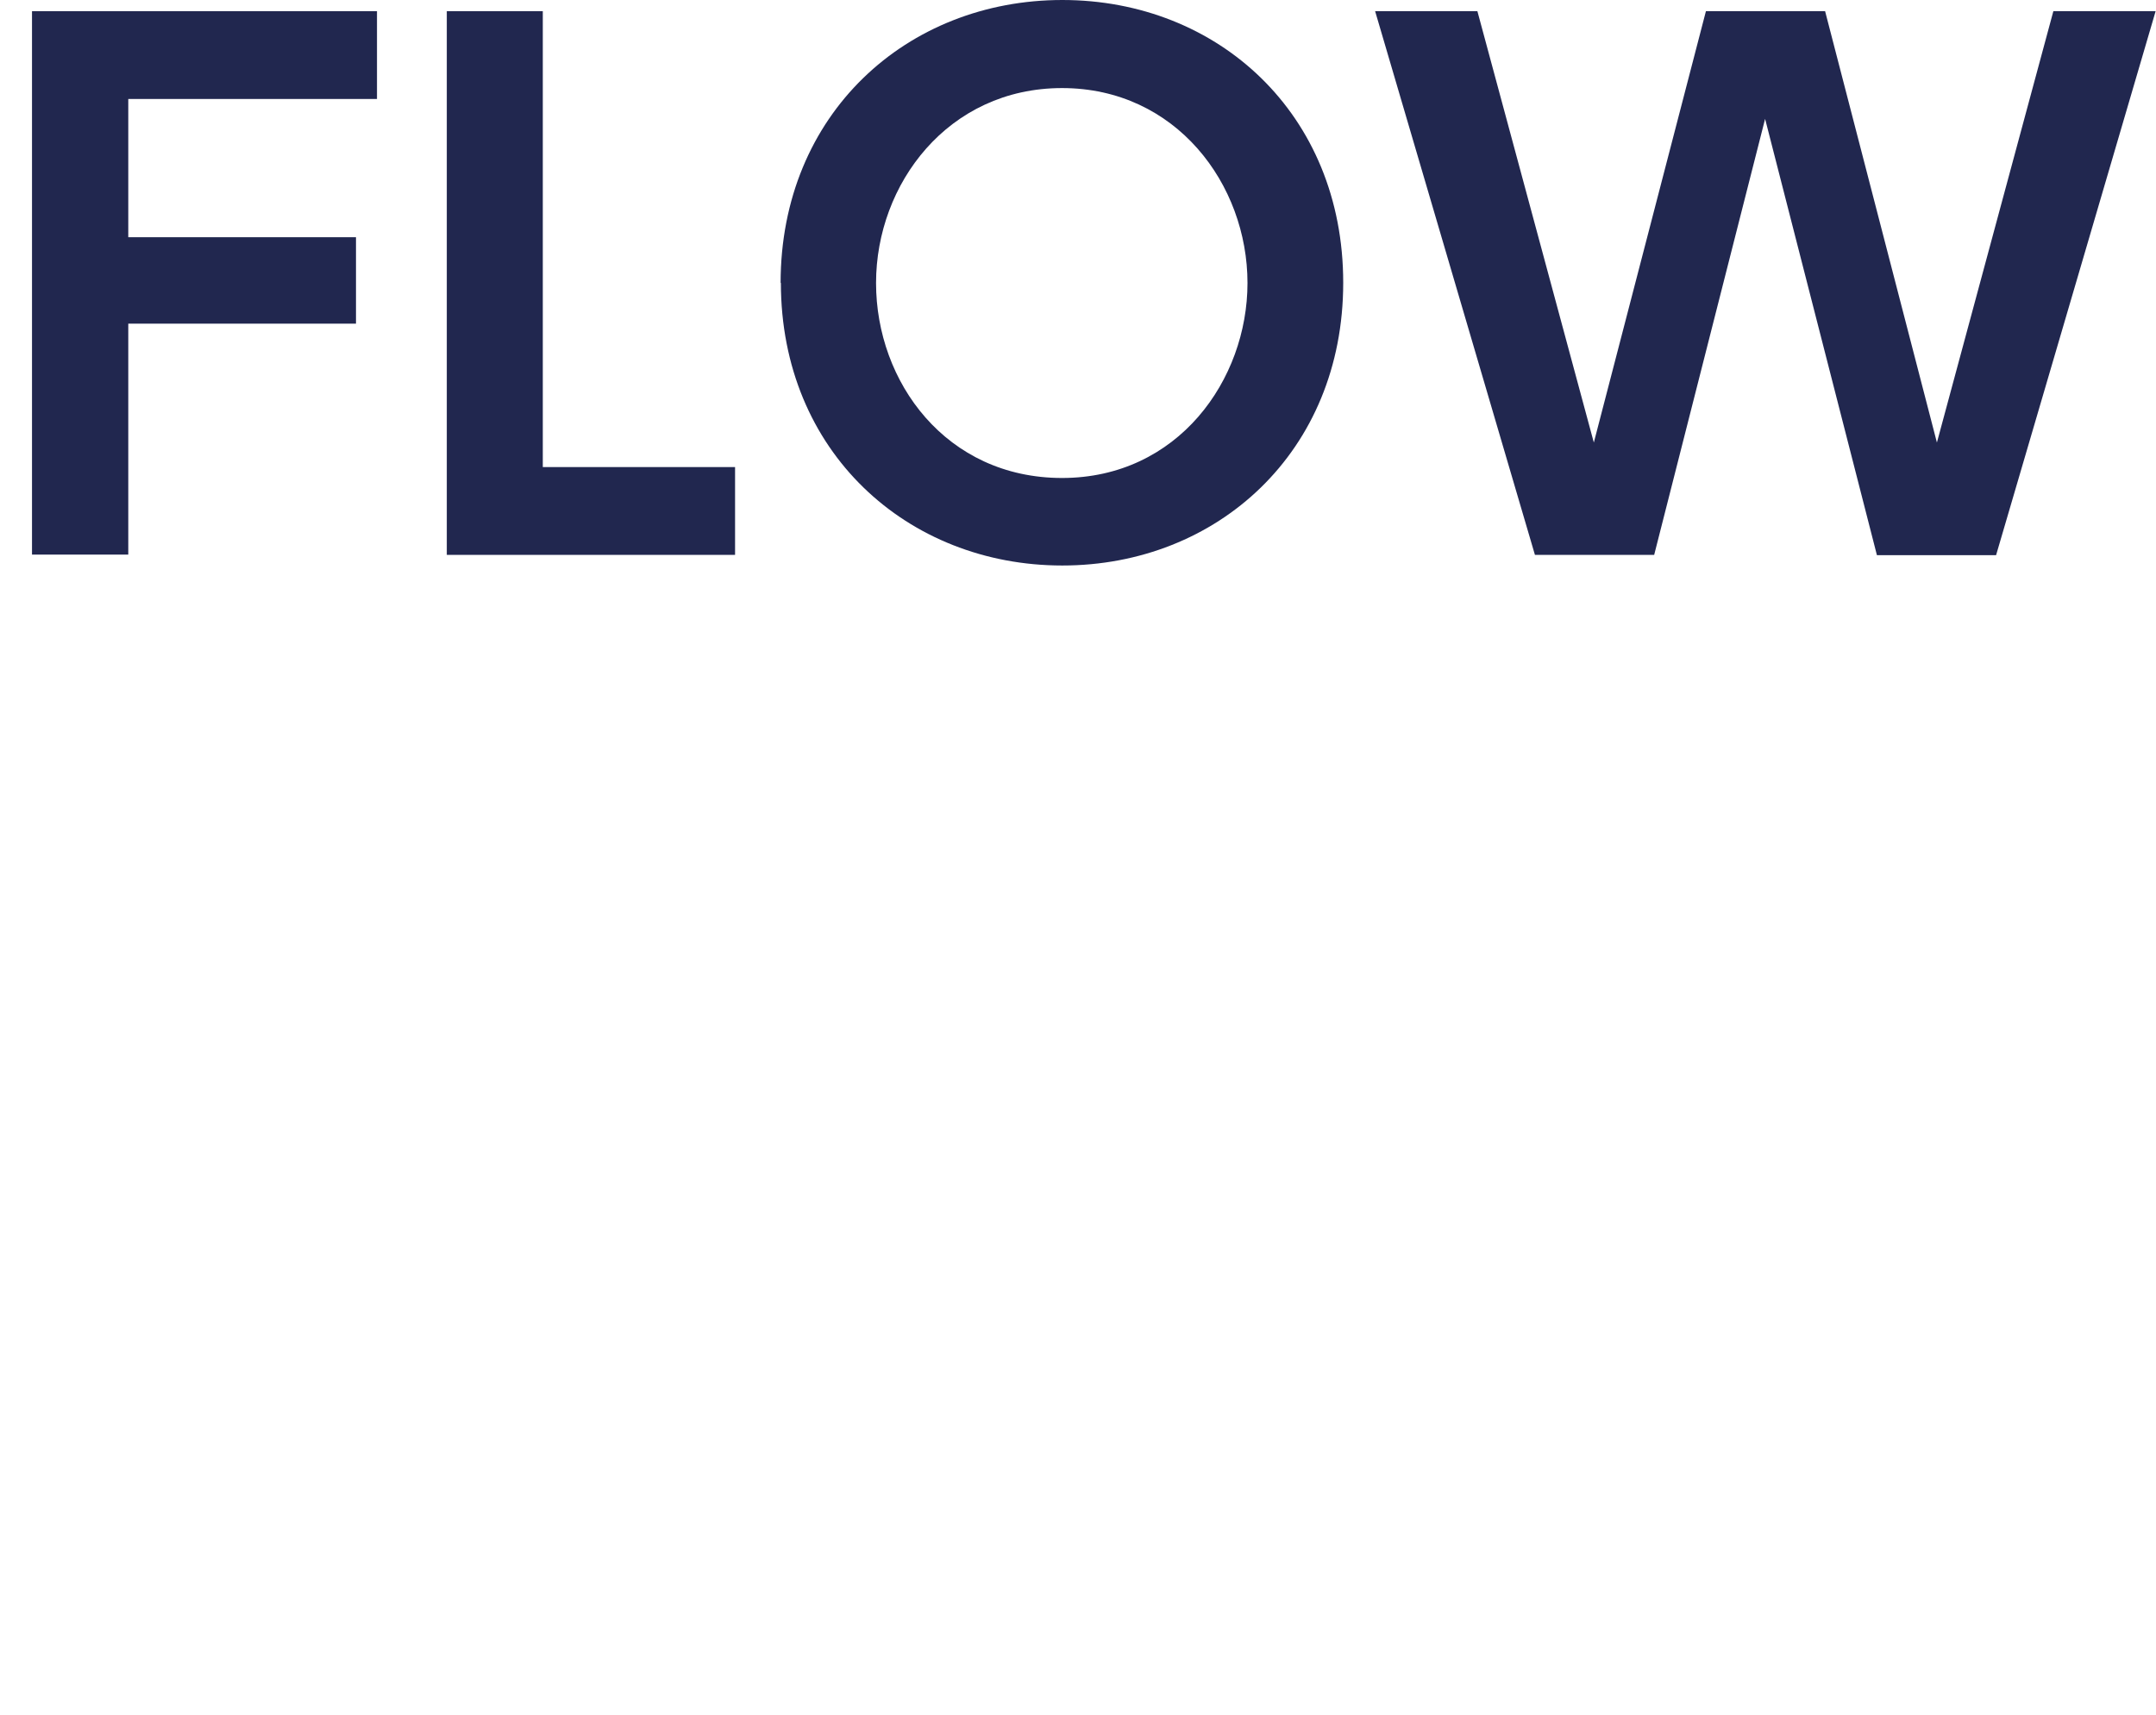
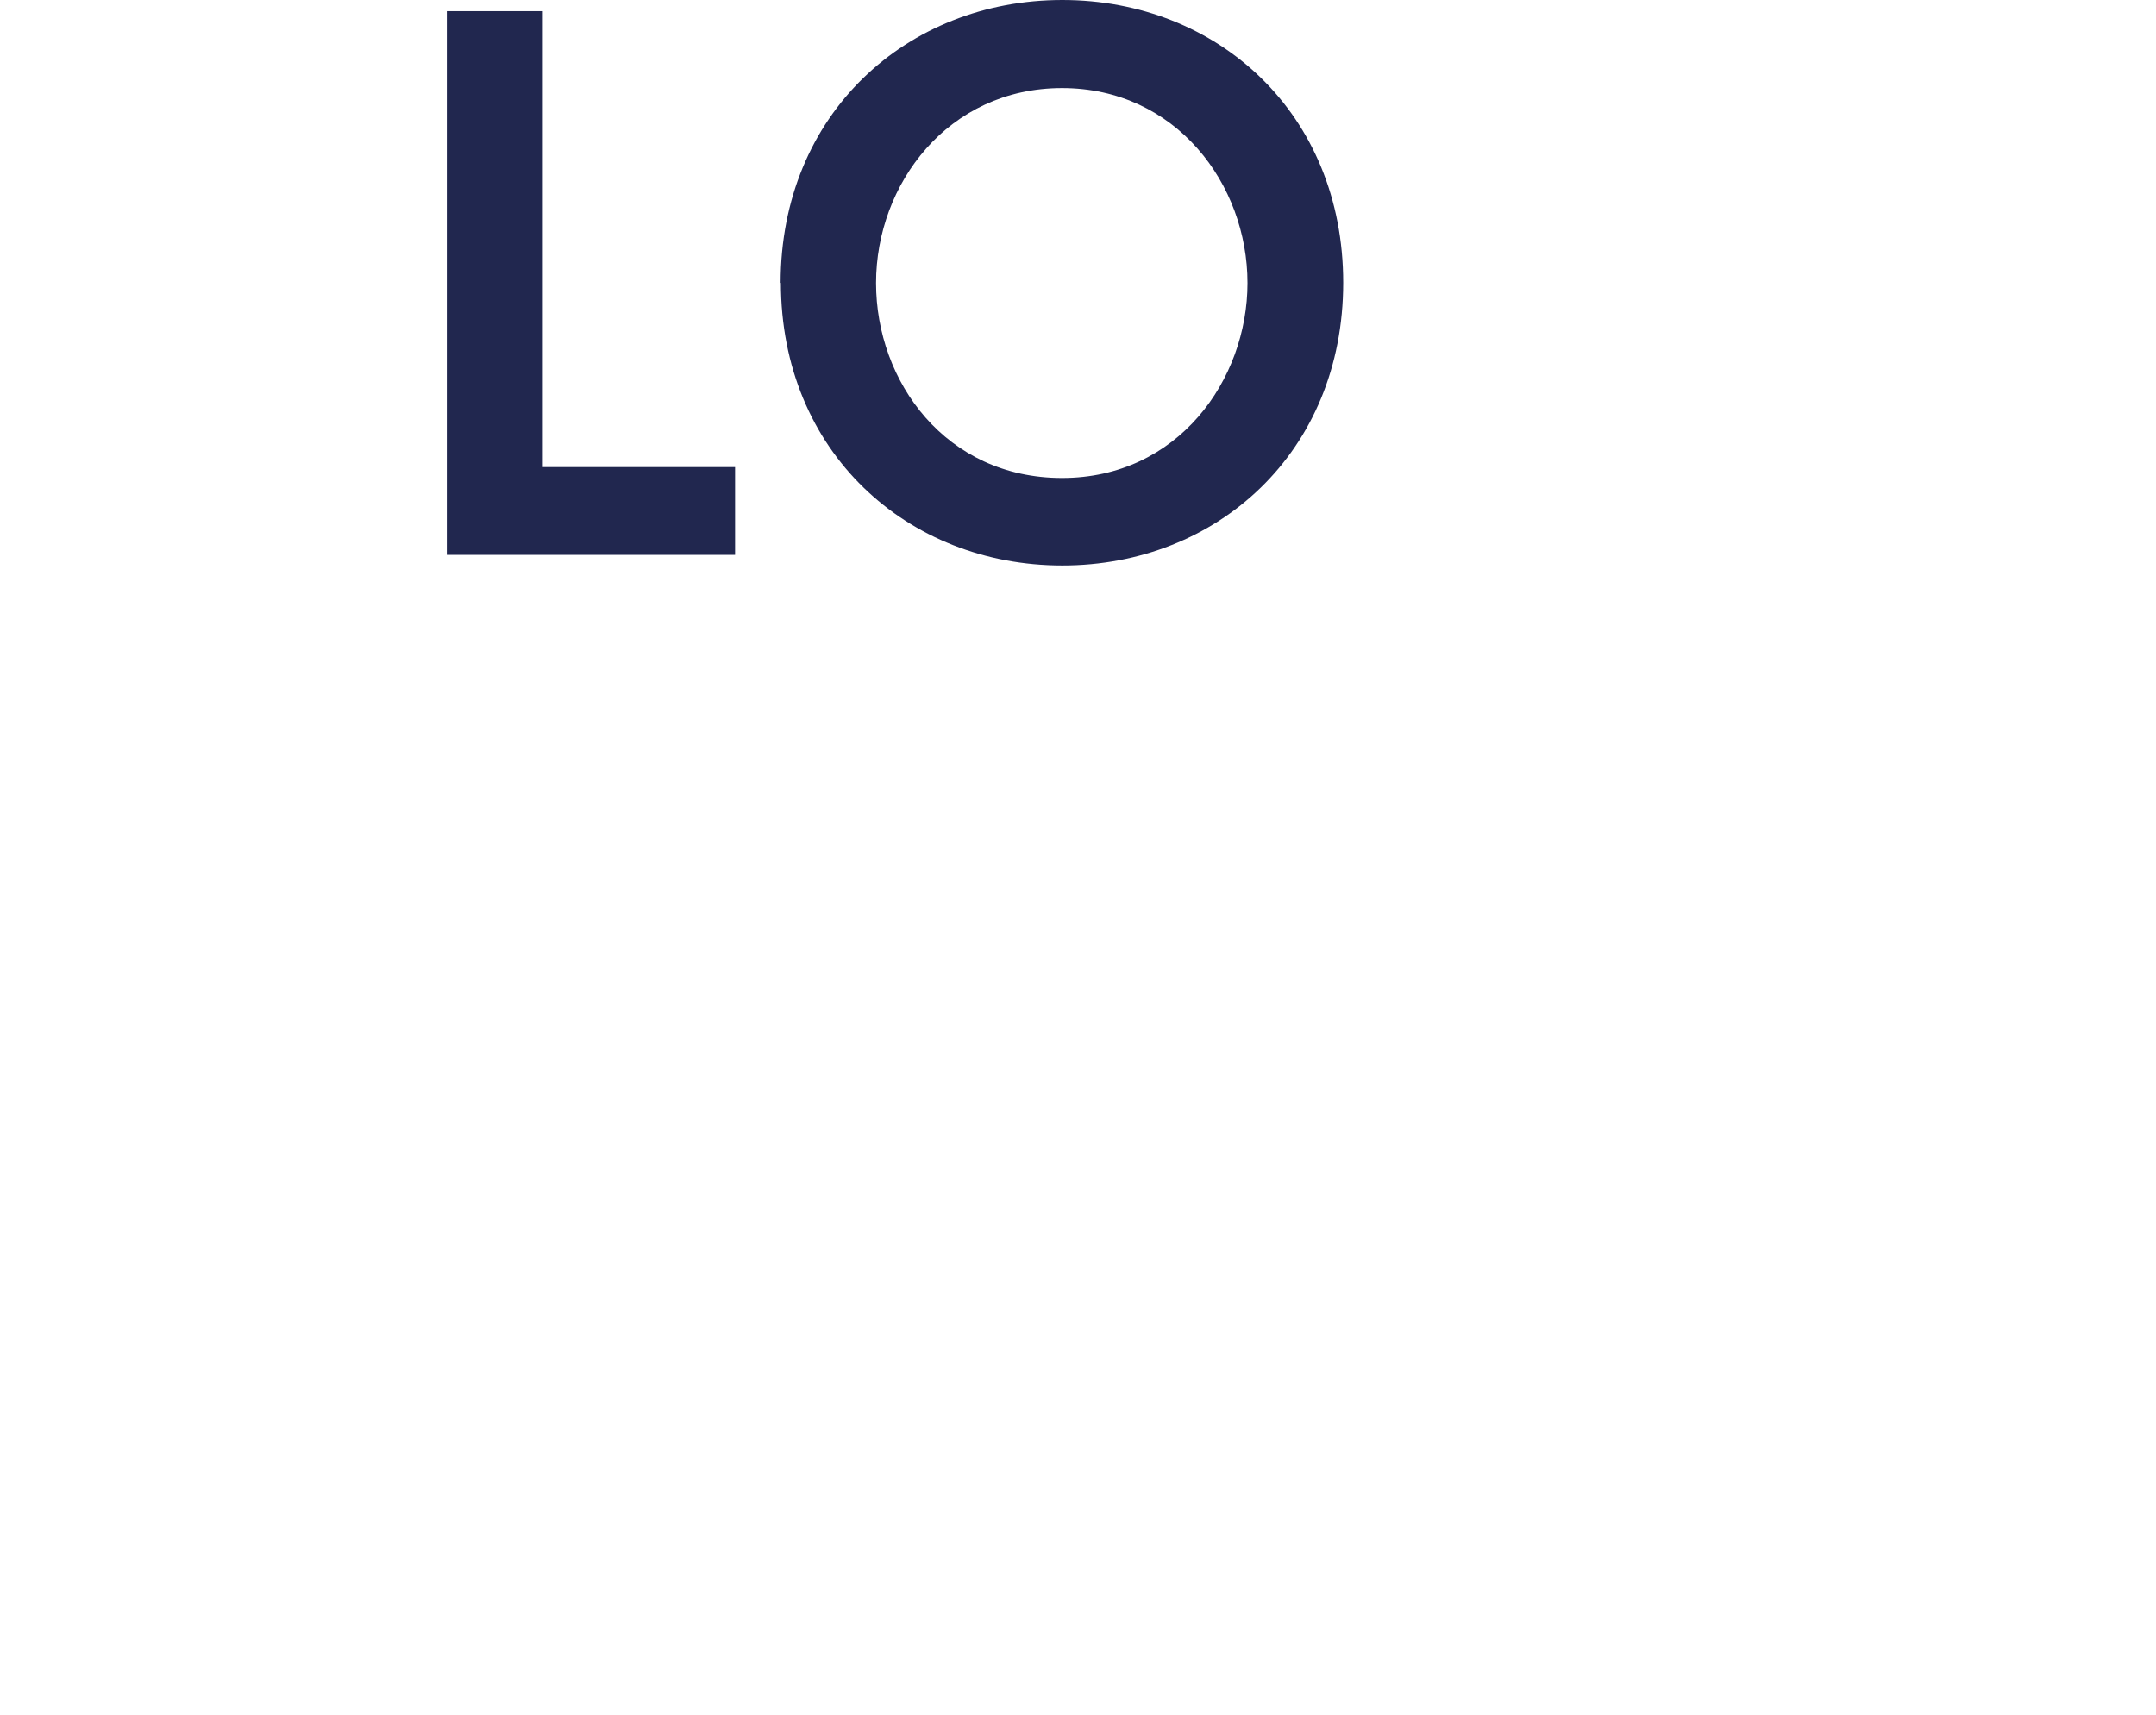
<svg xmlns="http://www.w3.org/2000/svg" id="_レイヤー_2" width="27.89mm" height="22.19mm" viewBox="0 0 79.05 62.9">
  <defs>
    <style>.cls-1{fill:none;}.cls-2{fill:#21274f;}</style>
  </defs>
  <g id="title">
    <g id="_レイヤー_2-2">
      <g id="_レイヤー_1-2-2">
-         <rect class="cls-1" width="79.05" height="62.9" />
-       </g>
+         </g>
    </g>
    <g>
-       <path class="cls-2" d="m13.05,8.7v3.17H4.7v8.47H1.17V.41h12.65v3.22H4.7v5.07h8.35Z" />
      <path class="cls-2" d="m19.9.41v16.72h7.05v3.22h-10.57V.41h3.52Z" />
      <path class="cls-2" d="m28.62,10.38C28.62,4.18,33.25,0,38.95,0s10.3,4.17,10.3,10.37-4.62,10.37-10.3,10.37-10.32-4.17-10.32-10.37Zm17.12,0c0-3.62-2.62-7.15-6.8-7.15s-6.82,3.52-6.82,7.15,2.57,7.15,6.82,7.15,6.8-3.6,6.8-7.15Z" />
-       <path class="cls-2" d="m60.65,20.35h-4.37L50.42.41h3.75l4.27,15.82L62.55.41h4.37l4.1,15.82L75.29.41h3.75l-5.85,19.95h-4.37l-4.1-16-4.07,16Z" />
    </g>
  </g>
</svg>